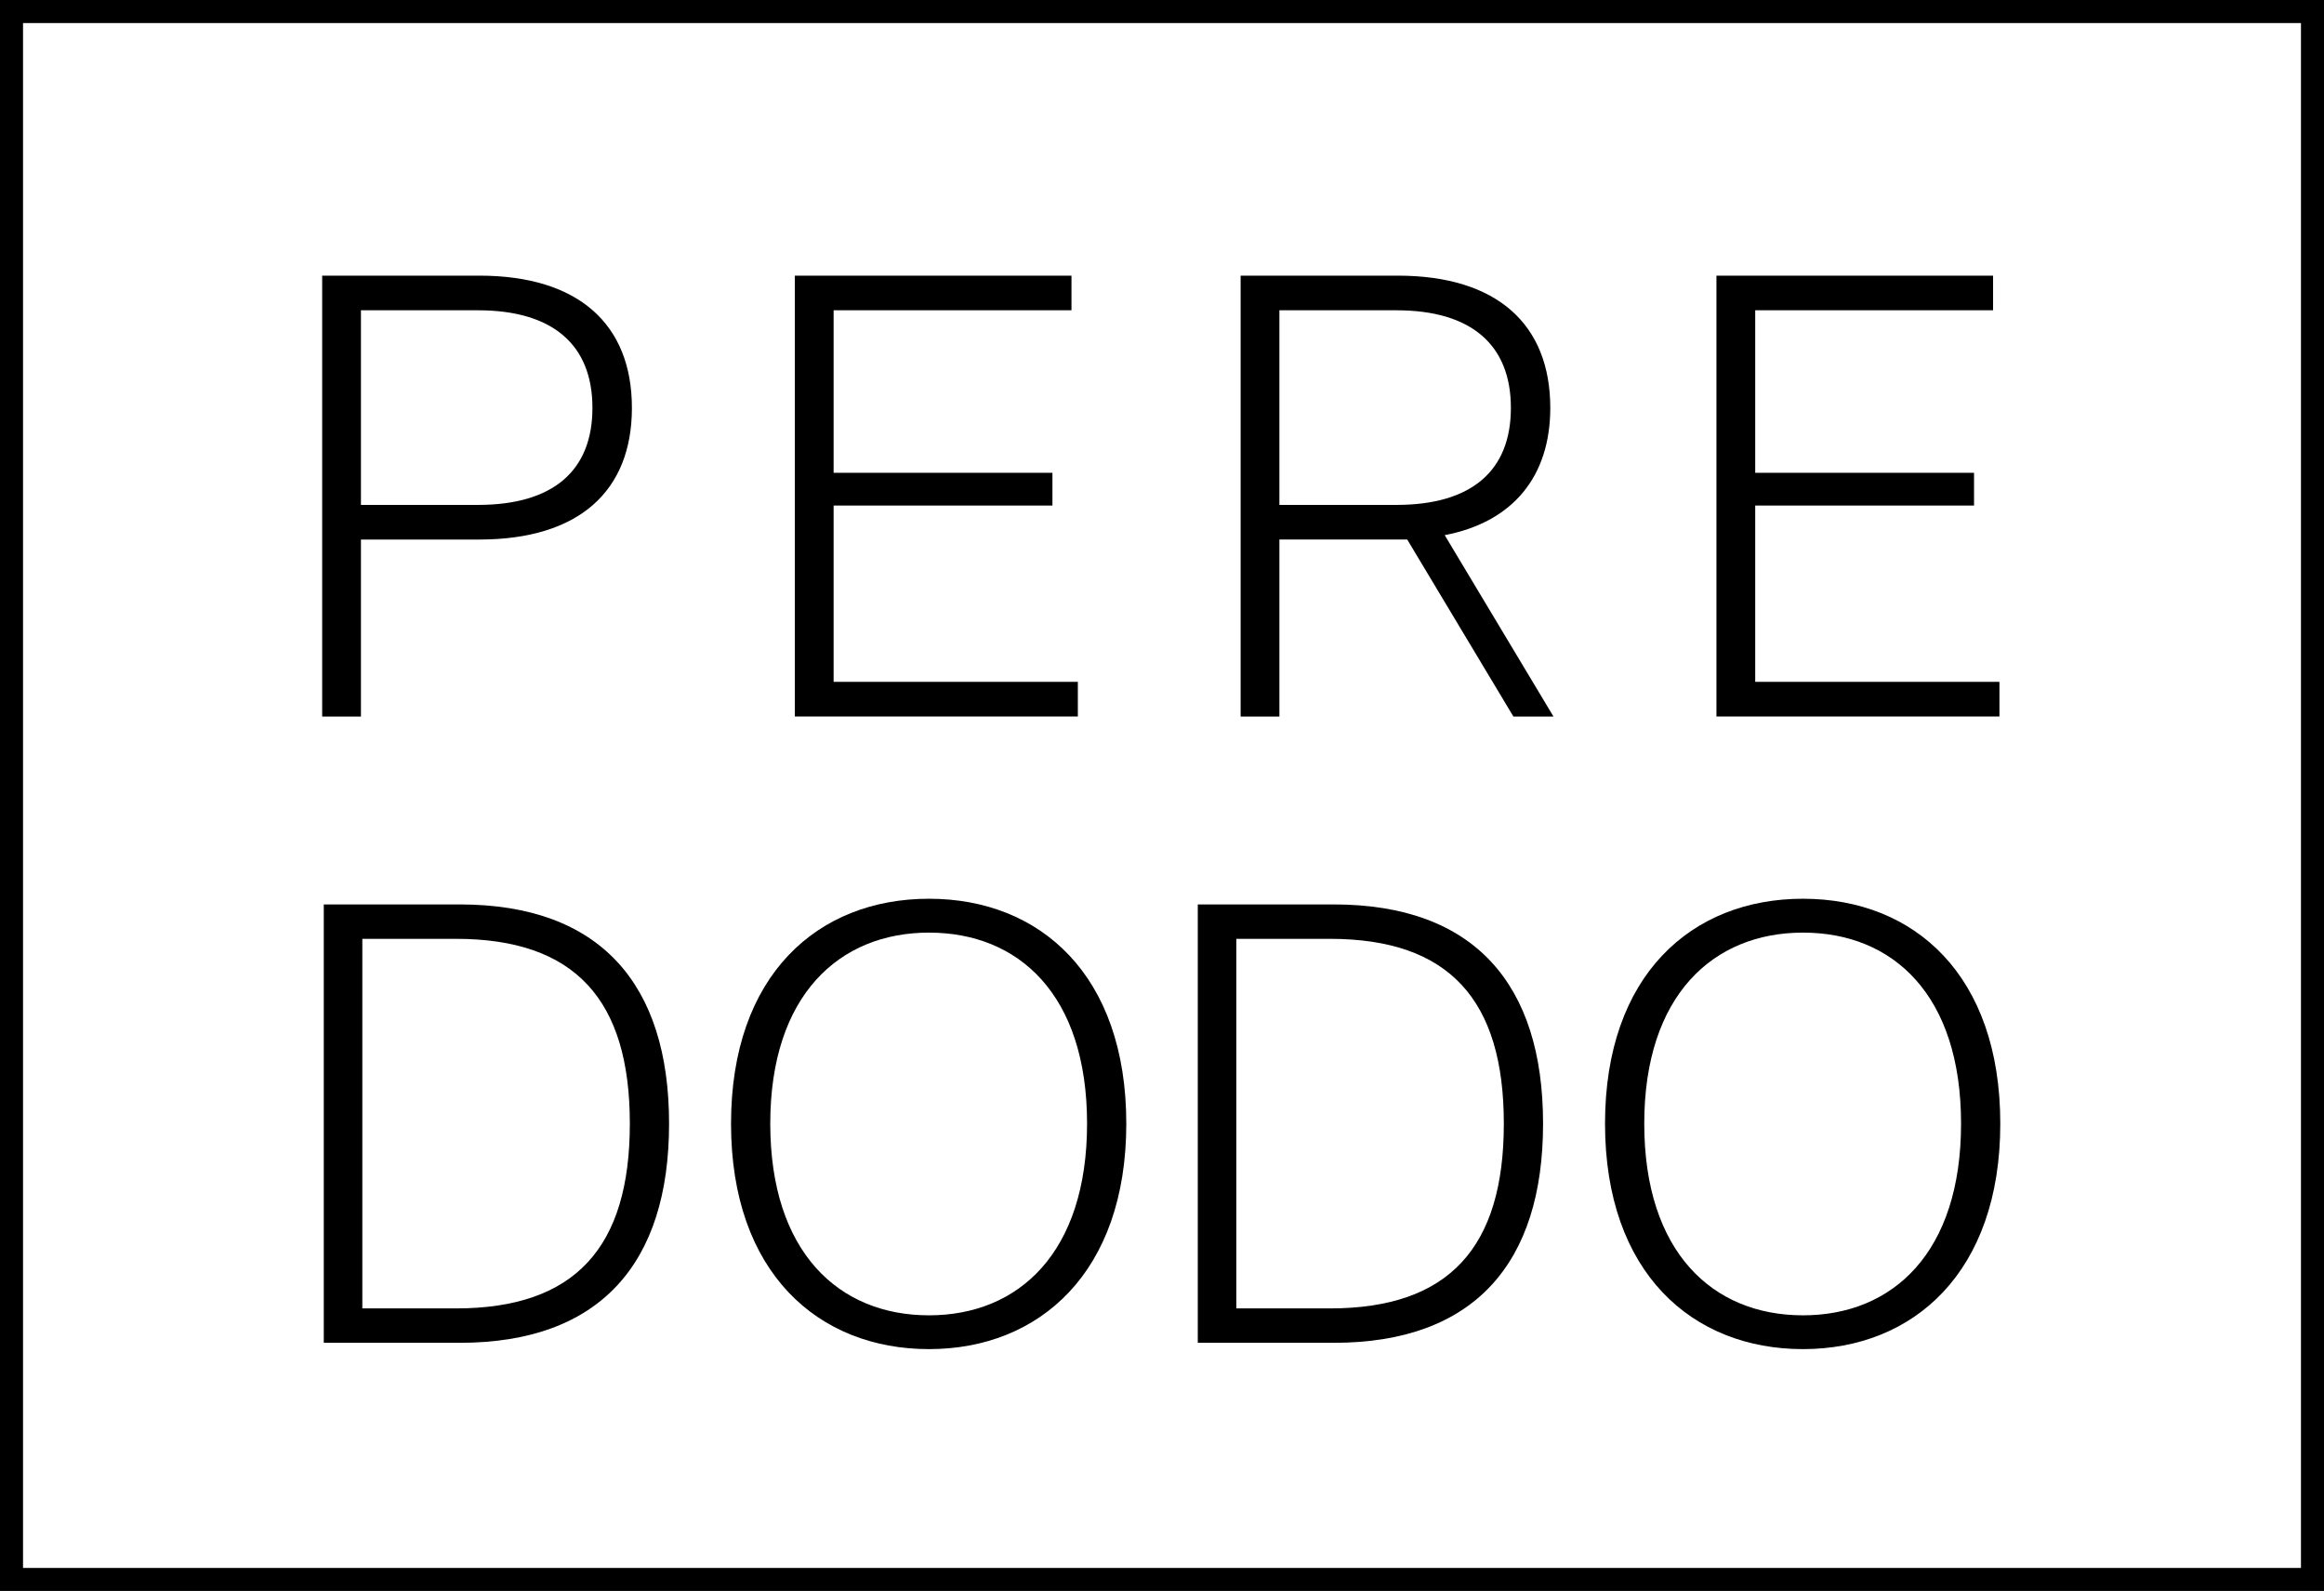
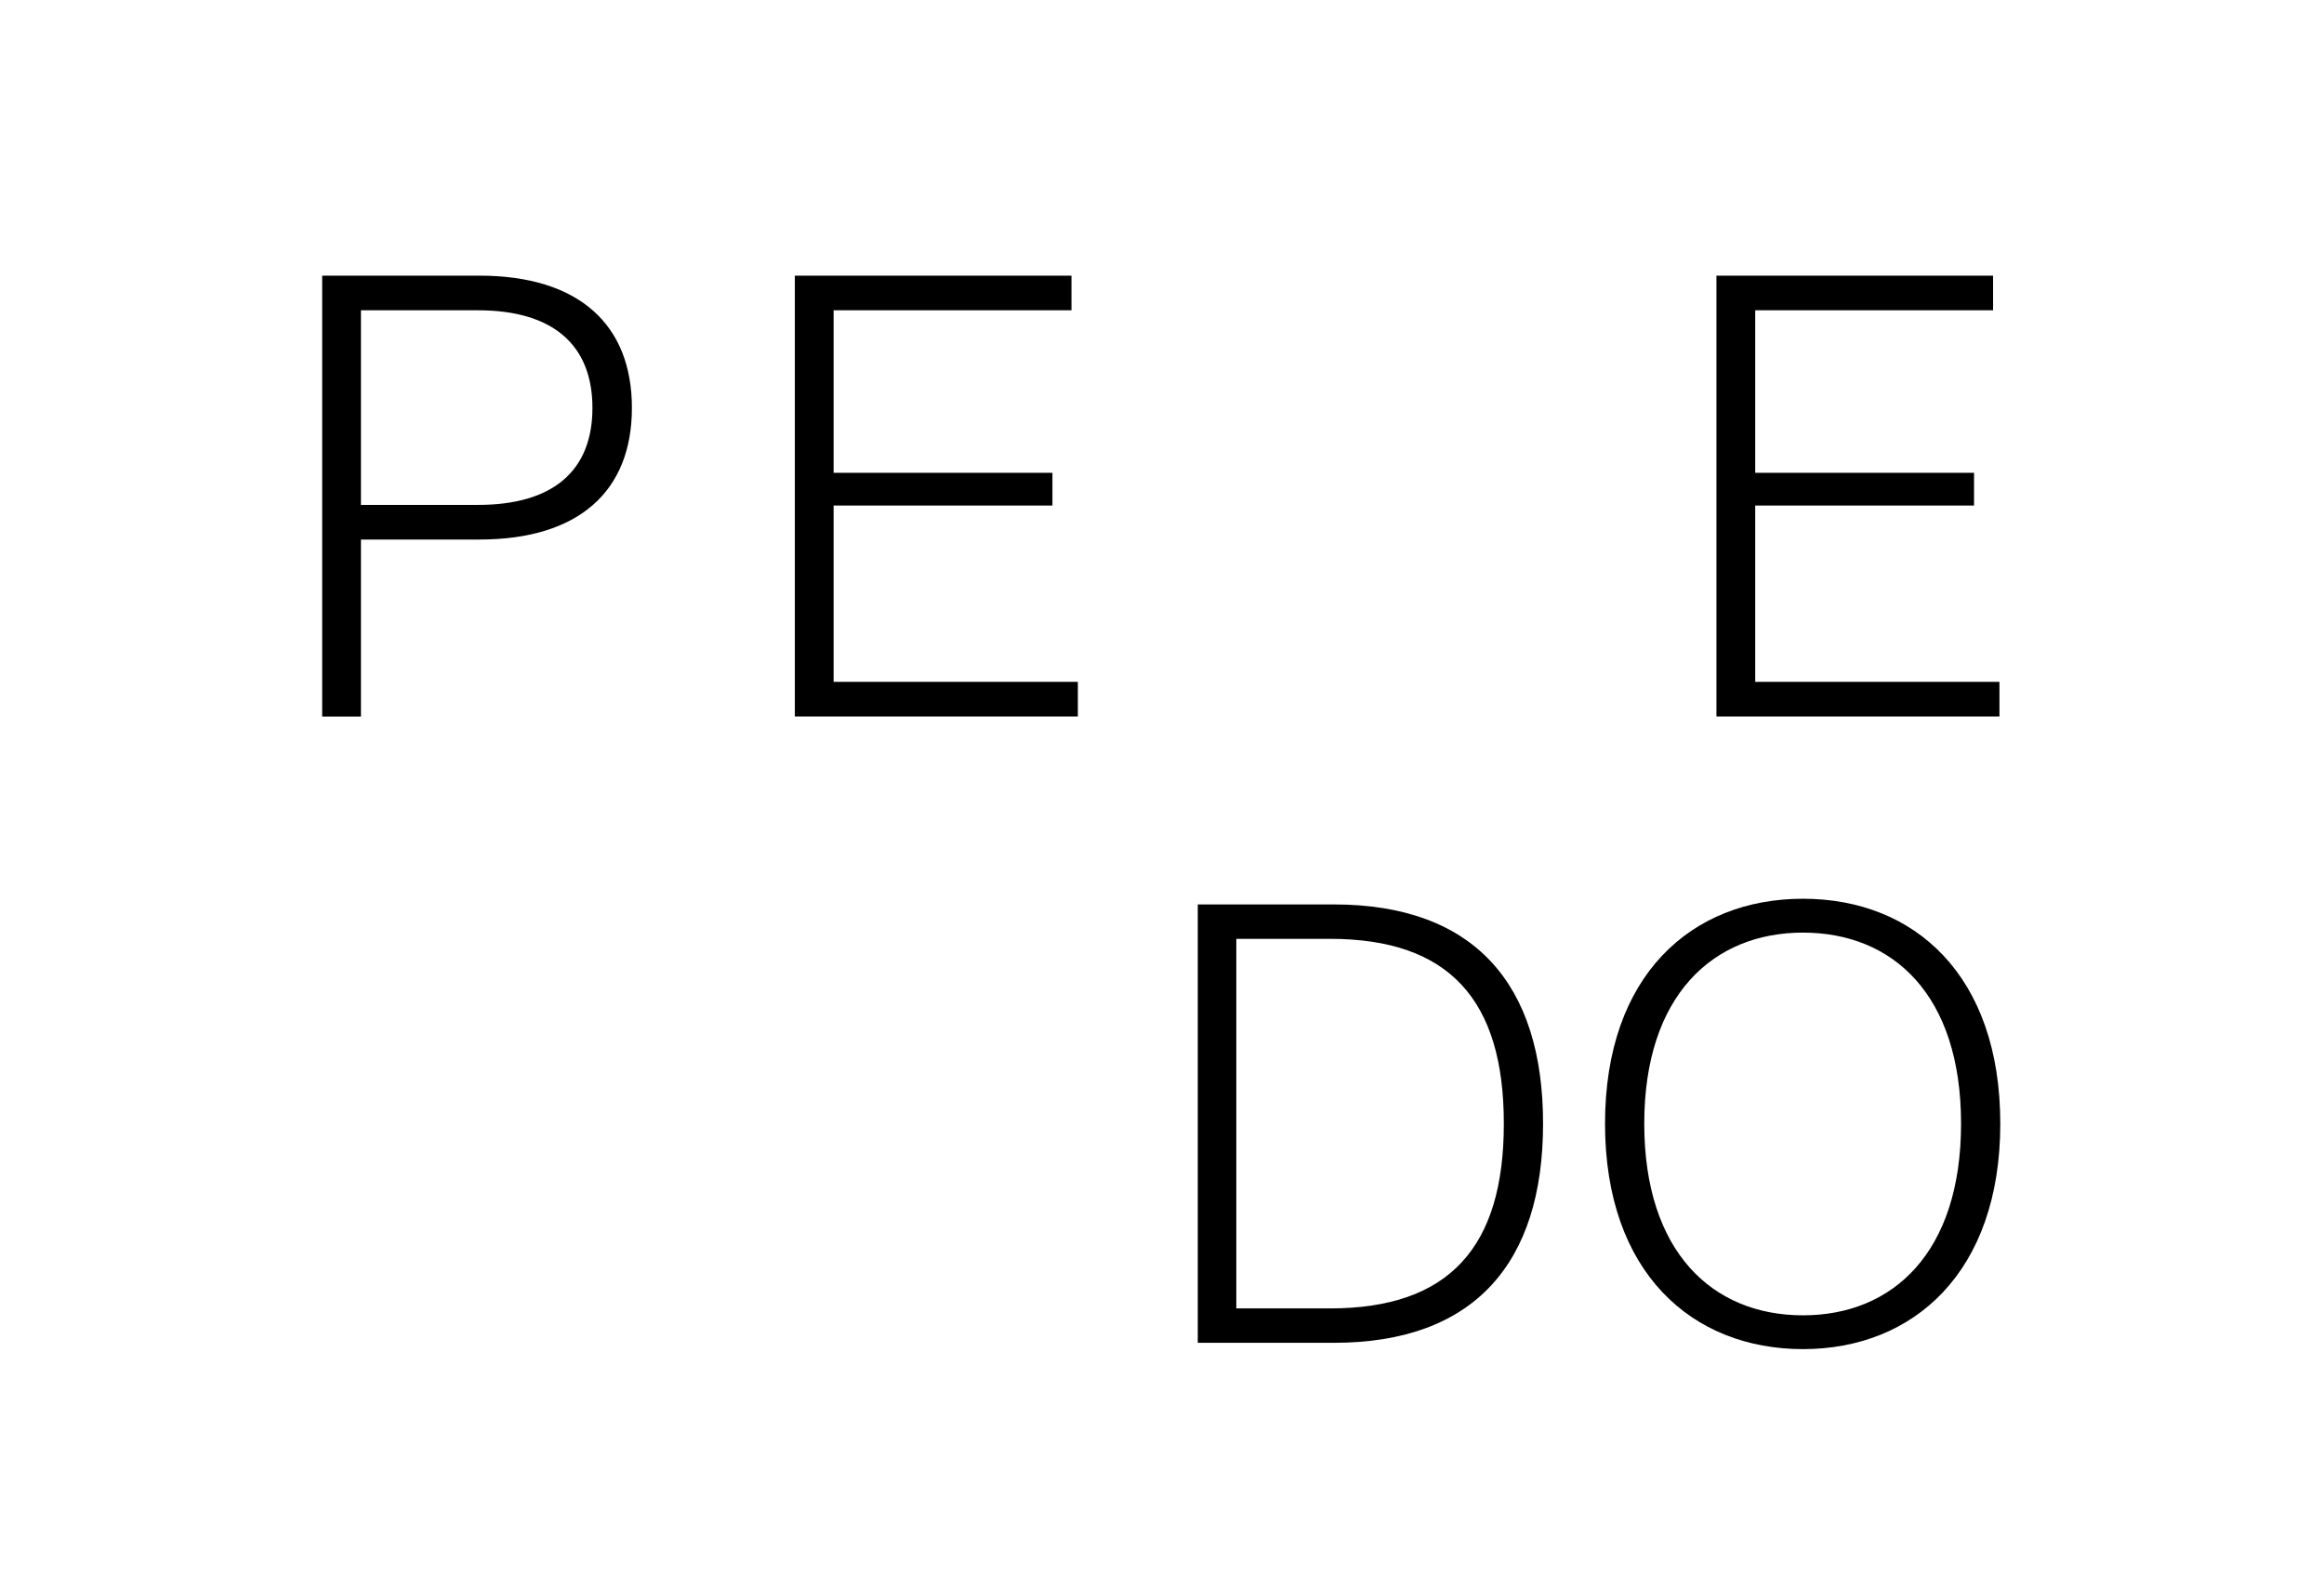
<svg xmlns="http://www.w3.org/2000/svg" id="Calque_1" viewBox="0 0 302.68 207.15">
  <defs>
    <style>.cls-1{fill:#000;stroke-width:0px;}</style>
  </defs>
-   <path class="cls-1" d="M42.17,117.76h17.71c18.28,0,27.26,10.36,27.26,28.54s-8.98,28.54-27.26,28.54h-17.71v-57.09ZM59.38,170.36c15.57,0,22.65-7.99,22.65-24.06s-7.08-24.06-22.65-24.06h-12.19v48.12h12.19Z" />
-   <path class="cls-1" d="M95.21,146.3c0-19.33,11.28-29.28,25.78-29.28s25.7,9.95,25.7,29.28-11.28,29.36-25.7,29.36-25.78-9.95-25.78-29.36ZM120.99,171.26c11.69,0,20.59-8.16,20.59-24.96s-8.9-24.87-20.59-24.87-20.67,8.16-20.67,24.87,8.9,24.96,20.67,24.96Z" />
  <path class="cls-1" d="M156,117.76h17.71c18.28,0,27.26,10.36,27.26,28.54s-8.98,28.54-27.26,28.54h-17.71v-57.09ZM173.21,170.36c15.57,0,22.65-7.99,22.65-24.06s-7.08-24.06-22.65-24.06h-12.19v48.12h12.19Z" />
  <path class="cls-1" d="M209.04,146.3c0-19.33,11.28-29.28,25.78-29.28s25.7,9.95,25.7,29.28-11.28,29.36-25.7,29.36-25.78-9.95-25.78-29.36ZM234.82,171.26c11.7,0,20.59-8.16,20.59-24.96s-8.9-24.87-20.59-24.87-20.67,8.16-20.67,24.87,8.89,24.96,20.67,24.96Z" />
  <path class="cls-1" d="M41.96,35.89h20.46c13.01,0,19.88,6.4,19.88,17.22s-6.88,17.14-19.88,17.14h-15.41v23.05h-5.05v-57.41ZM62.25,65.74c9.77,0,14.91-4.43,14.91-12.63s-5.14-12.71-14.91-12.71h-15.24v25.34h15.24Z" />
  <path class="cls-1" d="M103.51,35.89h36.04v4.51h-30.98v21.16h28.5v4.26h-28.5v22.96h31.81v4.51h-36.86v-57.41Z" />
-   <path class="cls-1" d="M161.57,35.89h20.46c13.01,0,19.88,6.4,19.88,17.22,0,8.86-4.8,14.85-13.75,16.57l14.17,23.62h-5.22l-13.83-23.05h-16.65v23.05h-5.05v-57.41ZM181.87,65.74c9.78,0,14.91-4.43,14.91-12.63s-5.14-12.71-14.91-12.71h-15.24v25.34h15.24Z" />
  <path class="cls-1" d="M223.54,35.89h36.04v4.51h-30.98v21.16h28.5v4.26h-28.5v22.96h31.81v4.51h-36.86v-57.41Z" />
-   <path class="cls-1" d="M302.68,207.15H0V0h302.68v207.15ZM3,204.15h296.68V3H3v201.15Z" />
</svg>